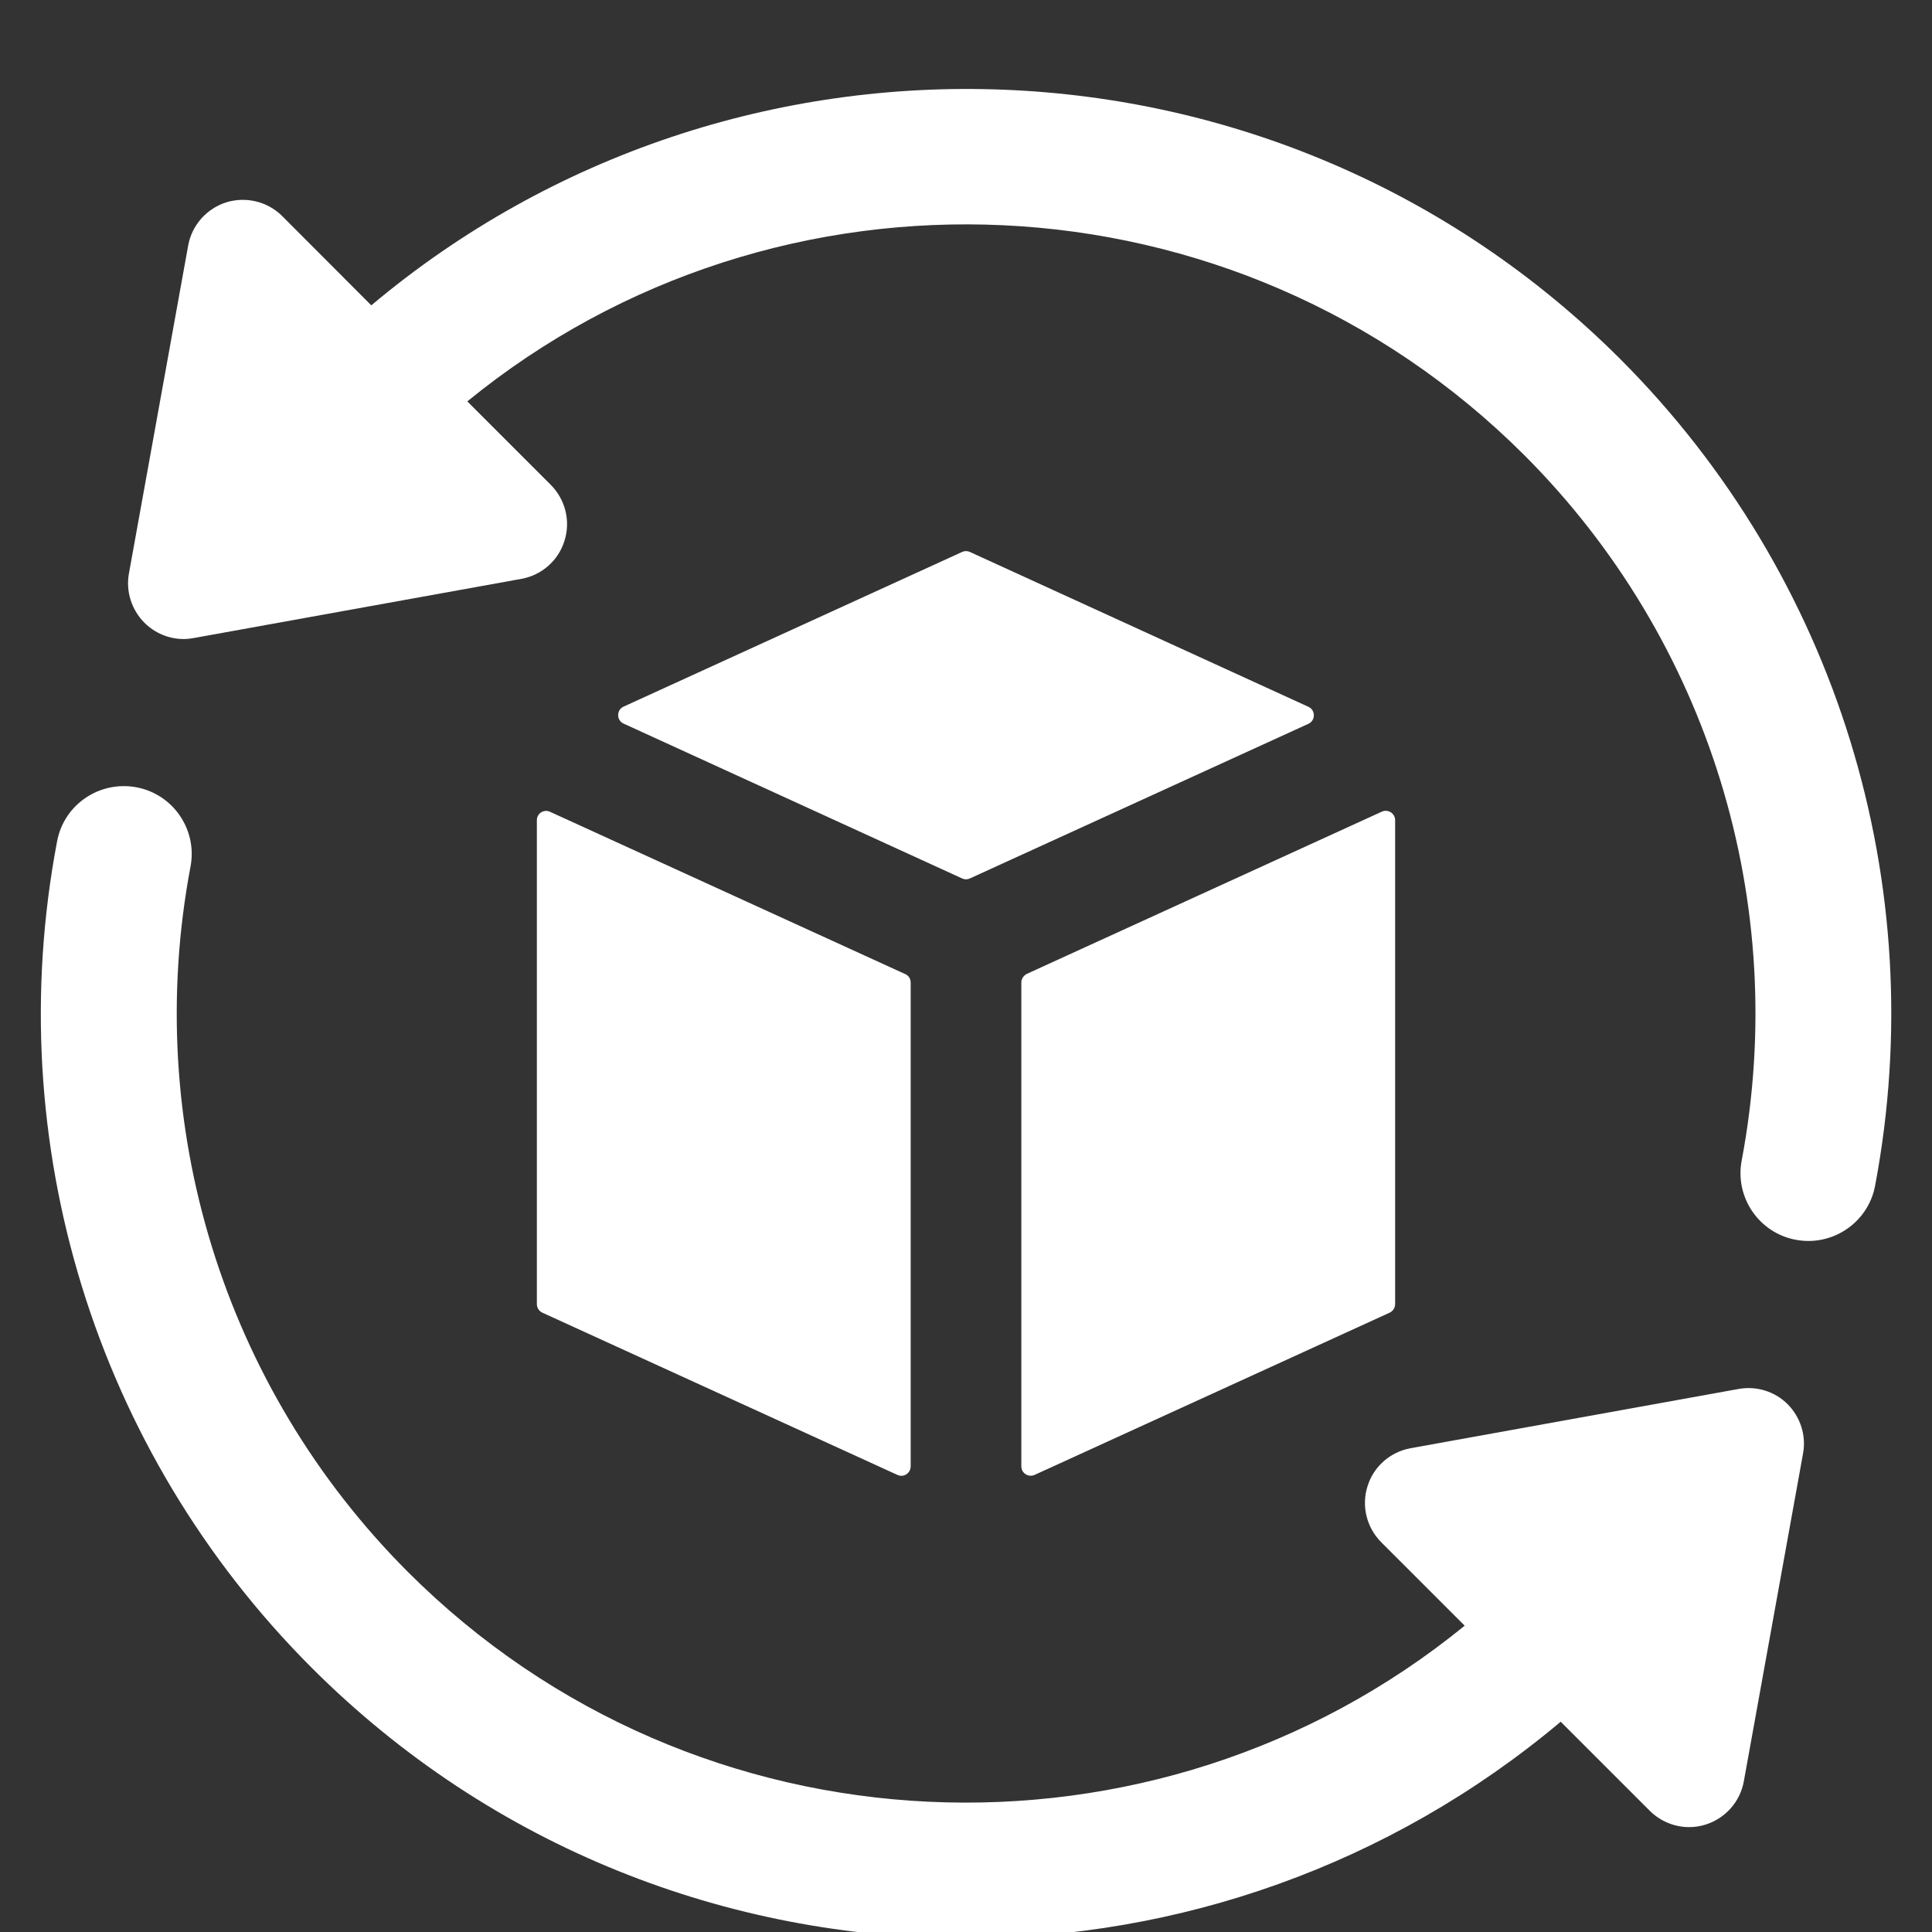
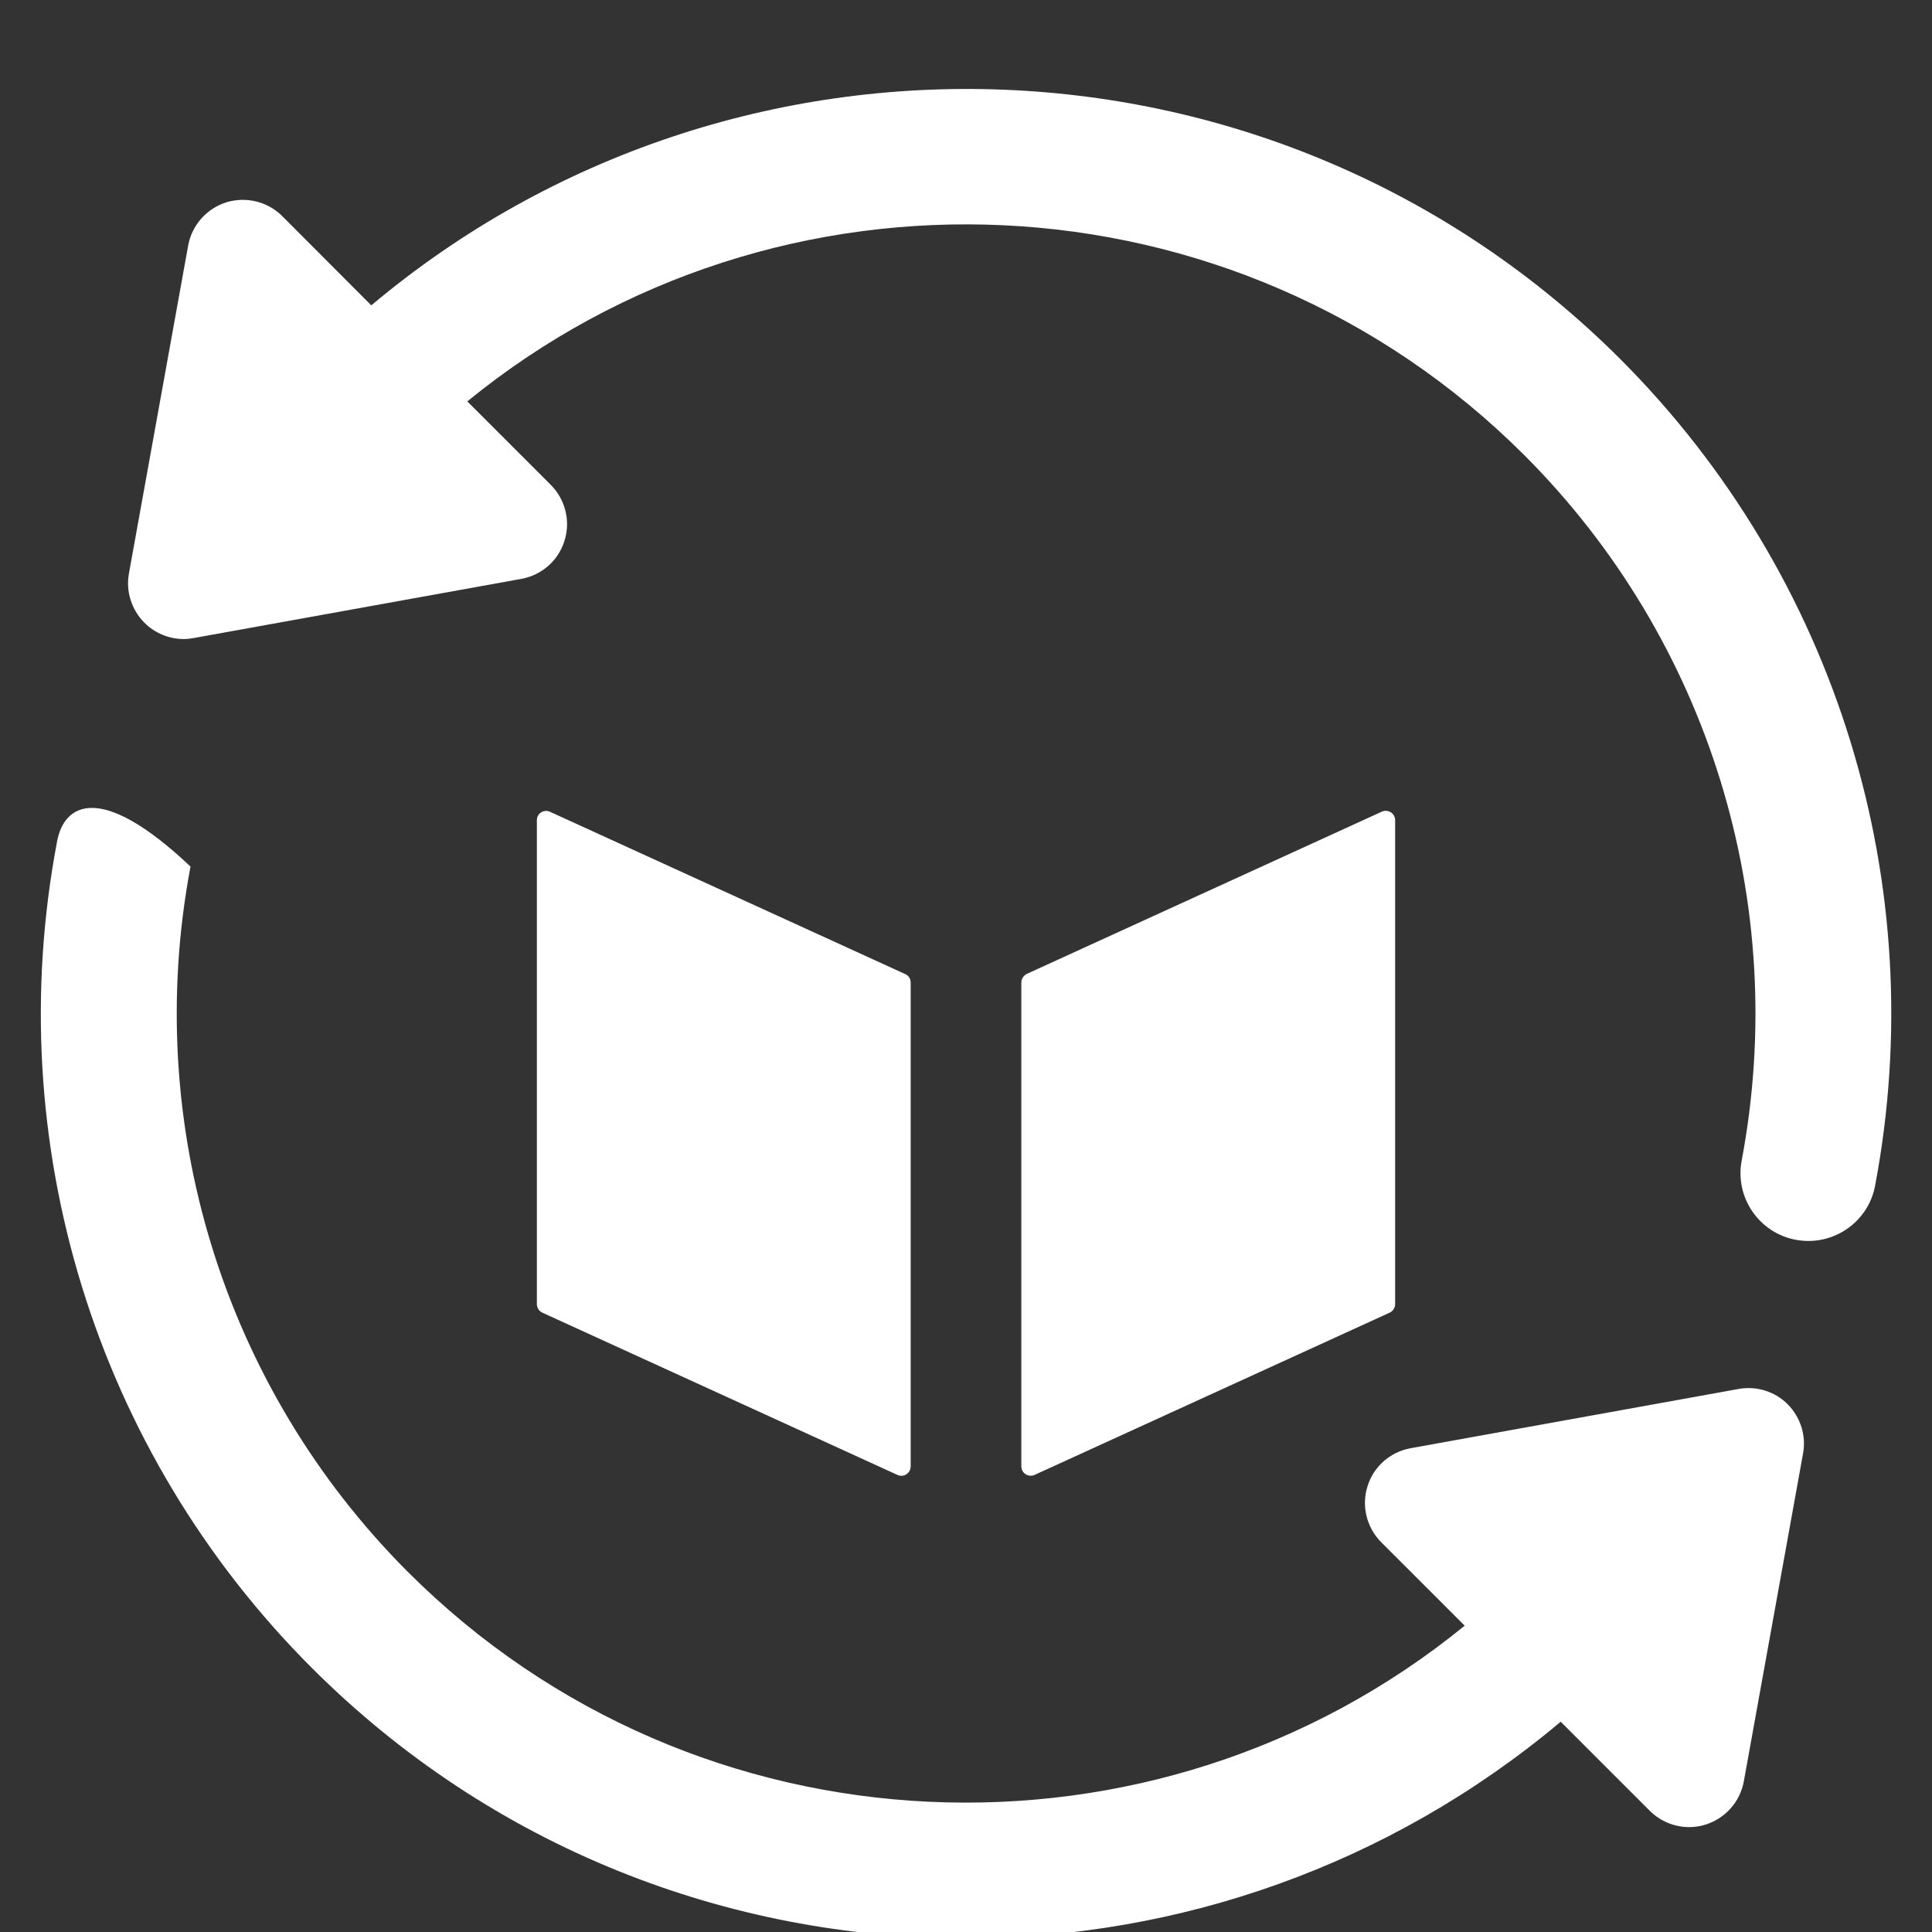
<svg xmlns="http://www.w3.org/2000/svg" width="600" zoomAndPan="magnify" viewBox="0 0 450 450" height="600" preserveAspectRatio="xMidYMid meet" version="1.2">
  <rect x="0" y="0" width="450" height="450" fill="#333333" stroke="none" />
  <g id="3bfb30fb3a">
    <path style=" stroke:none;fill-rule:nonzero;fill:#ffffff;fill-opacity:1;" d="M 125.047 191.039 L 125.047 303.746 C 125.047 304.605 125.543 305.379 126.316 305.742 L 209.027 343.535 C 210.48 344.215 212.113 343.129 212.113 341.539 L 212.113 228.836 C 212.113 227.973 211.613 227.203 210.844 226.883 L 128.129 189.09 C 126.68 188.41 125.047 189.453 125.047 191.039 Z M 125.047 191.039 " />
-     <path style=" stroke:none;fill-rule:nonzero;fill:#ffffff;fill-opacity:1;" d="M 225.906 128.562 C 225.316 128.289 224.684 128.289 224.094 128.562 L 145.234 164.59 C 143.559 165.359 143.559 167.766 145.234 168.535 L 224.094 204.605 C 224.684 204.879 225.316 204.879 225.906 204.605 L 304.766 168.582 C 306.441 167.809 306.441 165.406 304.766 164.633 Z M 225.906 128.562 " />
    <path style=" stroke:none;fill-rule:nonzero;fill:#ffffff;fill-opacity:1;" d="M 237.887 228.836 L 237.887 341.539 C 237.887 343.129 239.52 344.172 240.973 343.535 L 323.684 305.742 C 324.457 305.379 324.953 304.605 324.953 303.746 L 324.953 191.039 C 324.953 189.453 323.32 188.41 321.871 189.043 L 239.156 226.84 C 238.383 227.246 237.887 228.02 237.887 228.836 Z M 237.887 228.836 " />
    <path style=" stroke:none;fill-rule:nonzero;fill:#ffffff;fill-opacity:1;" d="M 377.406 83.645 C 297.82 4.109 171.098 0.023 86.48 71.121 L 65.742 50.34 C 62.34 46.938 57.305 45.715 52.723 47.121 C 48.141 48.57 44.691 52.43 43.828 57.191 L 30.035 133.555 C 29.266 137.727 30.625 141.992 33.621 145.031 C 36.07 147.484 39.383 148.844 42.785 148.844 C 43.559 148.844 44.328 148.754 45.102 148.617 L 121.461 134.824 C 126.18 133.961 130.082 130.559 131.488 125.93 C 132.941 121.348 131.668 116.312 128.266 112.91 L 108.848 93.492 C 180.988 34.598 287.793 38.816 355.035 106.012 C 398.051 149.027 416.969 210.461 405.672 270.305 C 404.039 278.879 409.711 287.184 418.285 288.773 C 419.281 288.953 420.281 289.043 421.234 289.043 C 428.676 289.043 435.344 283.734 436.75 276.16 C 450 206.059 427.812 134.098 377.406 83.645 Z M 377.406 83.645 " />
-     <path style=" stroke:none;fill-rule:nonzero;fill:#ffffff;fill-opacity:1;" d="M 404.898 323.527 L 328.539 337.32 C 323.82 338.184 319.918 341.586 318.512 346.211 C 317.059 350.797 318.332 355.832 321.734 359.234 L 341.152 378.652 C 269.012 437.5 162.207 433.328 95.008 366.133 C 51.996 323.117 33.078 261.684 44.375 201.84 C 46.008 193.262 40.336 184.961 31.762 183.371 C 23.141 181.785 14.883 187.41 13.293 195.984 C 0 266.039 22.188 338.047 72.594 388.453 C 114.609 430.469 169.781 451.477 225 451.477 C 274.32 451.477 323.594 434.551 363.52 401.023 L 384.258 421.758 C 386.707 424.207 390.02 425.57 393.422 425.57 C 394.691 425.57 396.008 425.387 397.277 424.98 C 401.859 423.527 405.309 419.672 406.172 414.906 L 419.965 338.543 C 420.734 334.371 419.375 330.105 416.379 327.066 C 413.383 324.07 409.074 322.754 404.898 323.527 Z M 404.898 323.527 " />
+     <path style=" stroke:none;fill-rule:nonzero;fill:#ffffff;fill-opacity:1;" d="M 404.898 323.527 L 328.539 337.32 C 323.82 338.184 319.918 341.586 318.512 346.211 C 317.059 350.797 318.332 355.832 321.734 359.234 L 341.152 378.652 C 269.012 437.5 162.207 433.328 95.008 366.133 C 51.996 323.117 33.078 261.684 44.375 201.84 C 23.141 181.785 14.883 187.41 13.293 195.984 C 0 266.039 22.188 338.047 72.594 388.453 C 114.609 430.469 169.781 451.477 225 451.477 C 274.32 451.477 323.594 434.551 363.52 401.023 L 384.258 421.758 C 386.707 424.207 390.02 425.57 393.422 425.57 C 394.691 425.57 396.008 425.387 397.277 424.98 C 401.859 423.527 405.309 419.672 406.172 414.906 L 419.965 338.543 C 420.734 334.371 419.375 330.105 416.379 327.066 C 413.383 324.07 409.074 322.754 404.898 323.527 Z M 404.898 323.527 " />
  </g>
</svg>